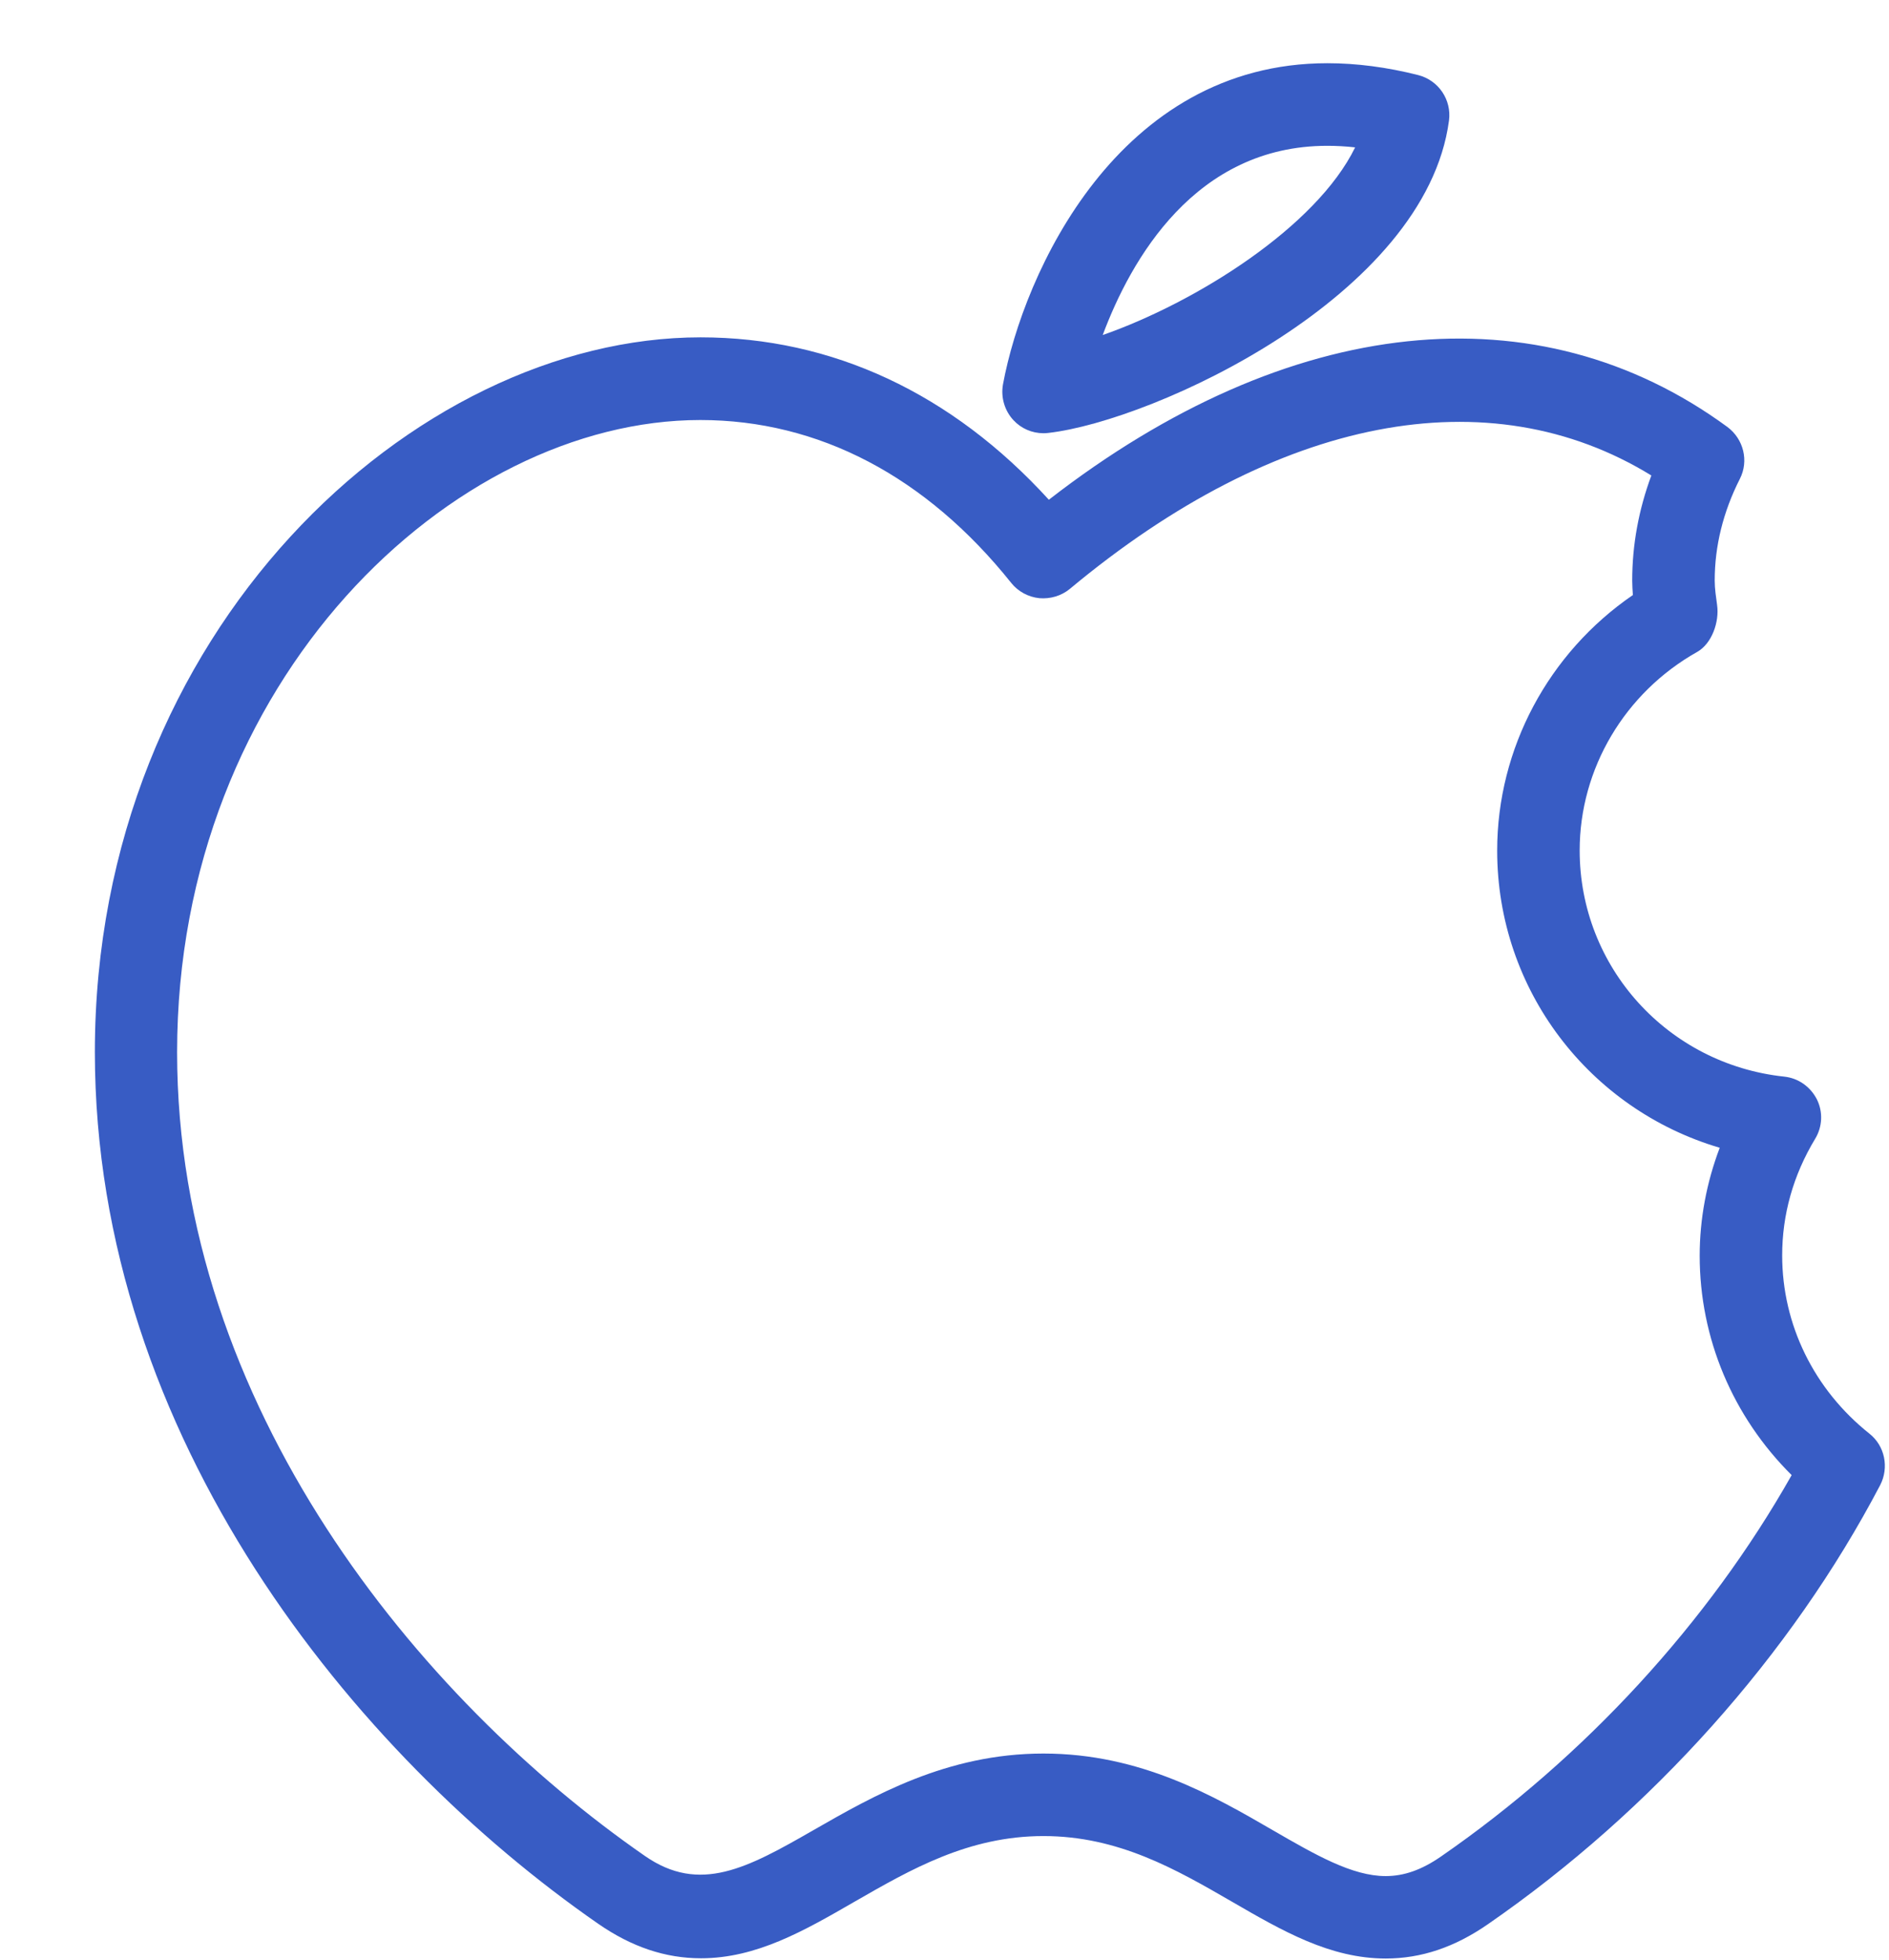
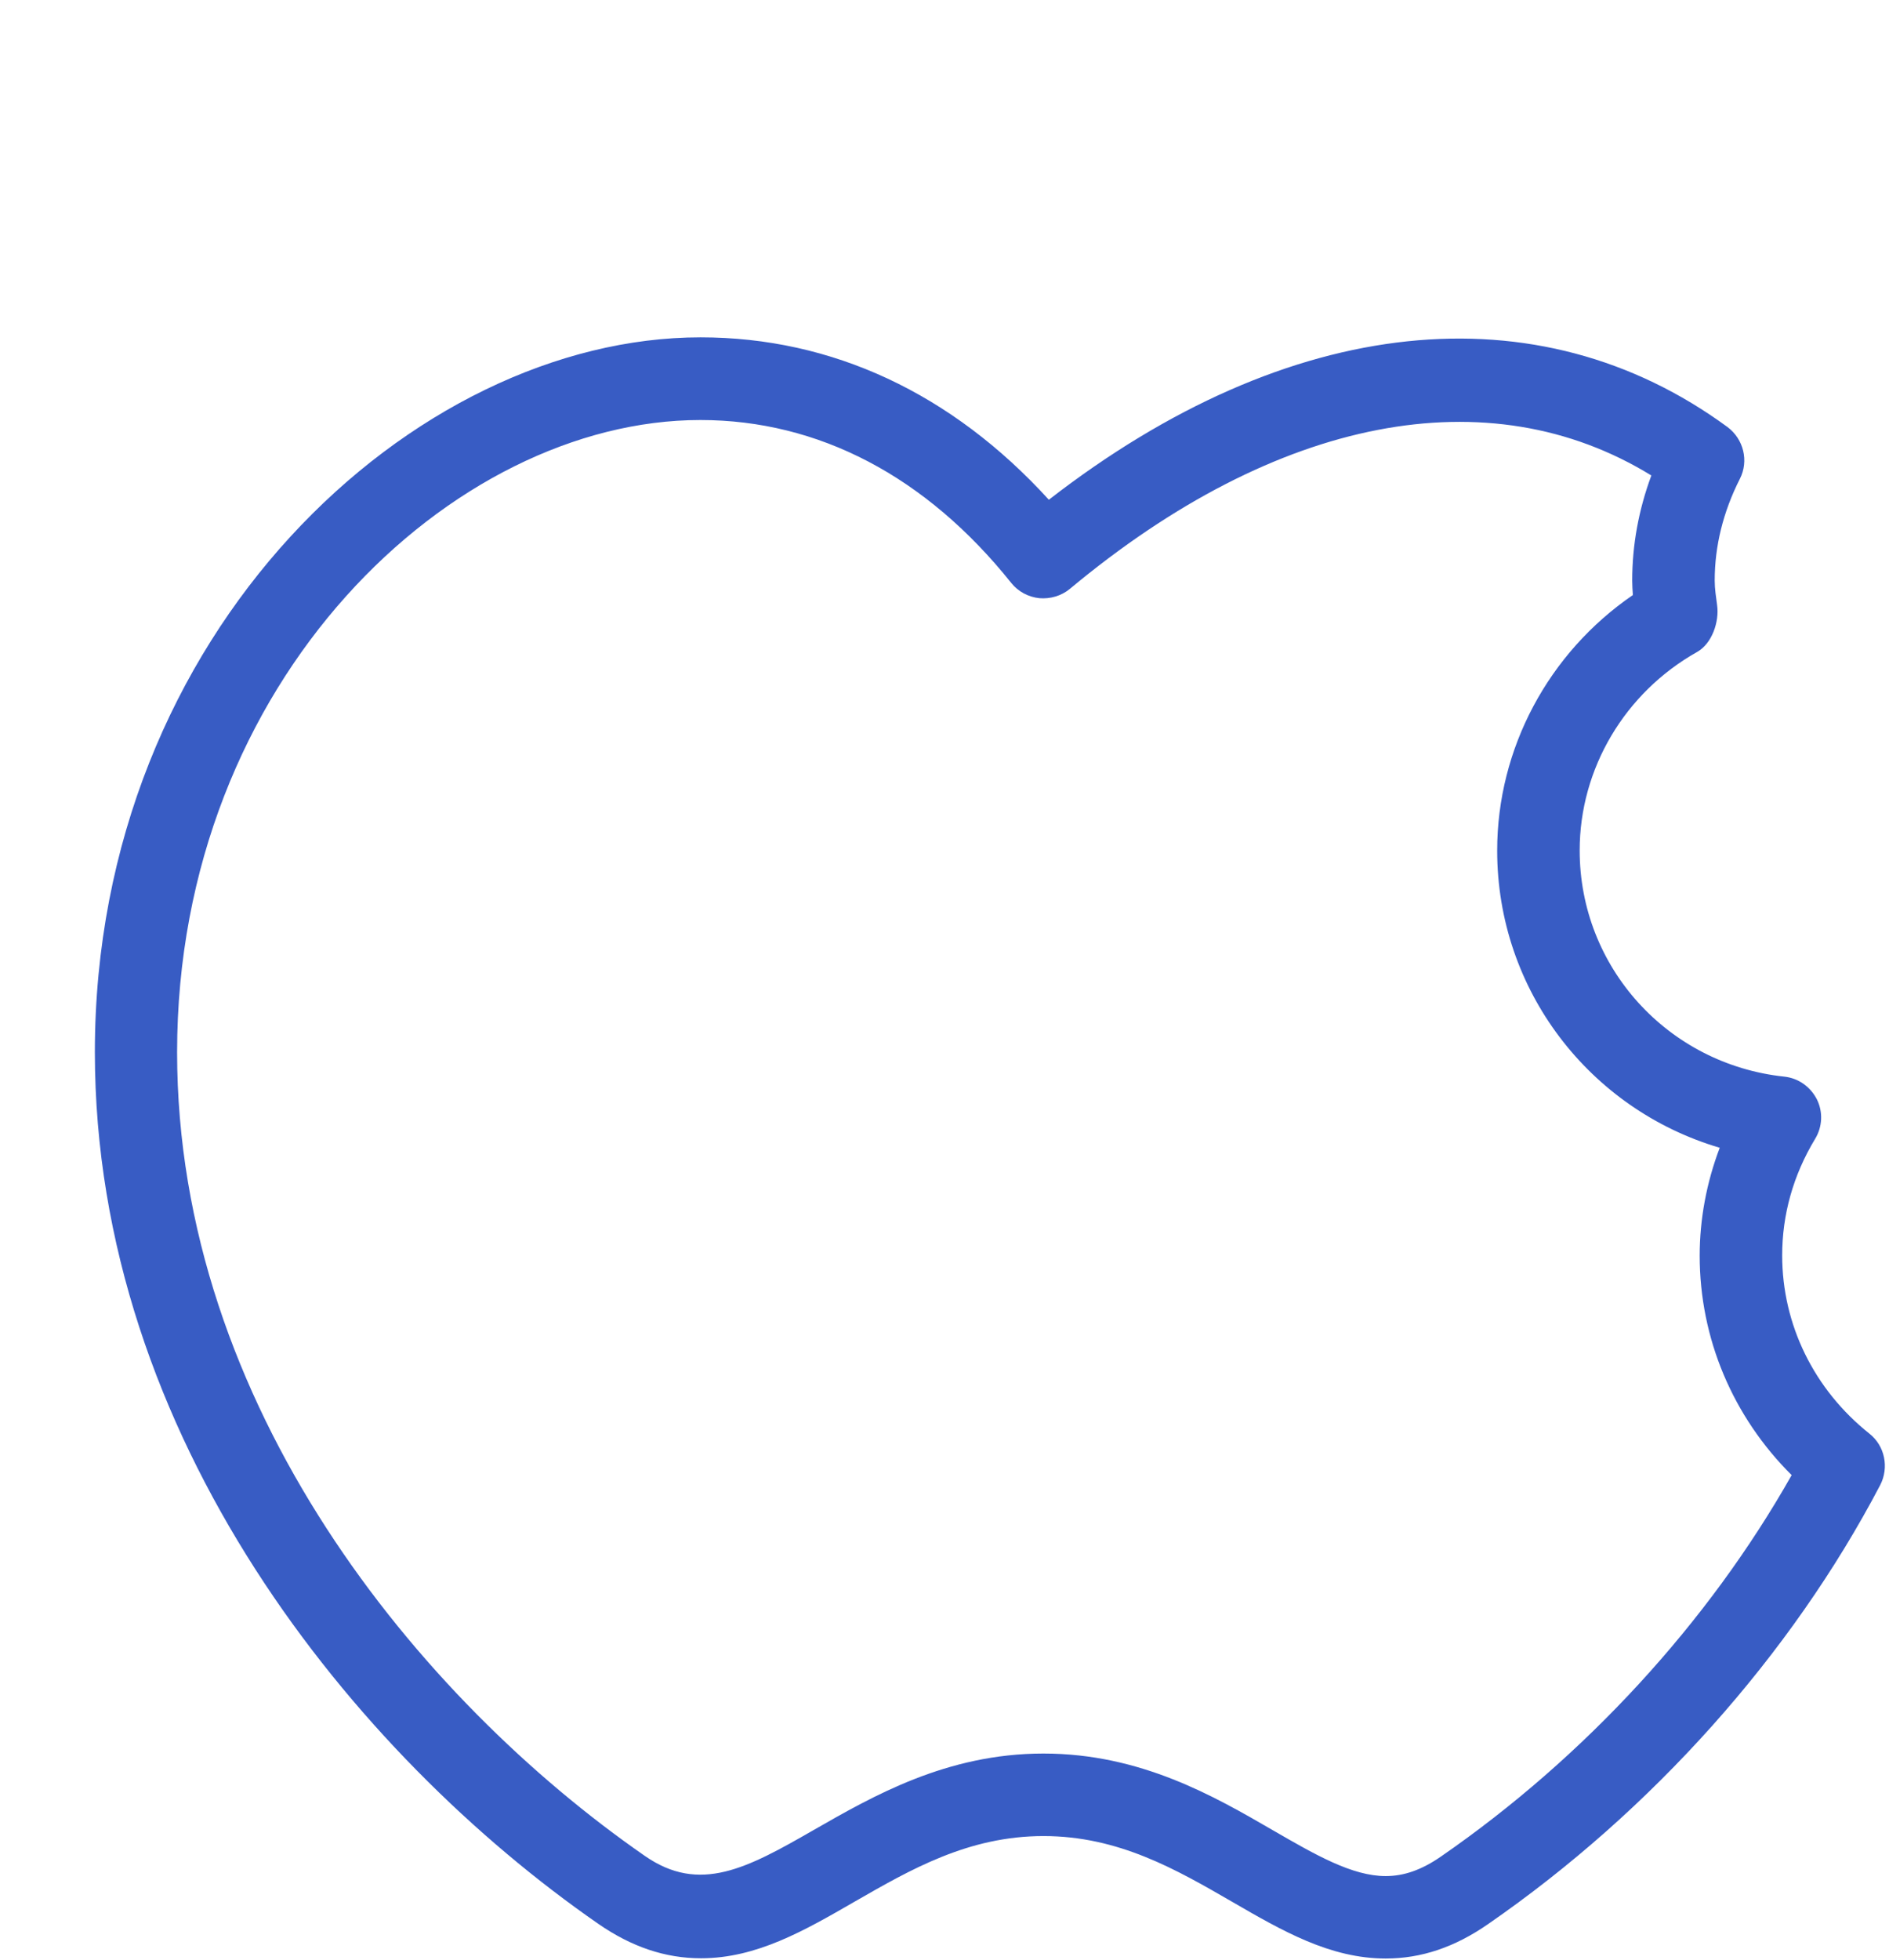
<svg xmlns="http://www.w3.org/2000/svg" fill="#385cc4" height="47.5" preserveAspectRatio="xMidYMid meet" version="1" viewBox="0.0 -0.5 45.8 47.5" width="45.8" zoomAndPan="magnify">
  <g id="change1_3">
-     <path d="M0 0L0 0" fill="inherit" stroke="#449fdb" />
-   </g>
+     </g>
  <g id="change1_1">
-     <path d="M25.3 10c-0.278 0-0.542-0.114-0.73-0.318-0.214-0.232-0.308-0.552-0.252-0.866 0.498-2.692 2.788-7.784 7.866-7.784 0.704 0 1.444 0.096 2.202 0.288 0.492 0.126 0.812 0.598 0.746 1.102-0.566 4.256-7.146 7.274-9.708 7.57-0.048 0.006-0.084 0.008-0.124 0.008zM32.18 3.034c-3.204 0-4.762 2.76-5.444 4.586 2.26-0.79 5.178-2.618 6.12-4.548-0.23-0.026-0.456-0.038-0.676-0.038z" fill="inherit" />
-   </g>
+     </g>
  <g id="change1_2">
    <path d="M33.598 46.968v0c-1.348 0-2.504-0.668-3.726-1.376-1.356-0.784-2.754-1.592-4.572-1.592s-3.218 0.808-4.576 1.588c-1.224 0.706-2.38 1.374-3.728 1.374-0.864 0-1.68-0.274-2.492-0.836-5.898-4.090-12.204-11.784-12.204-21.126 0-10.208 7.74-17.324 14.686-17.324 3.19 0 6.092 1.356 8.444 3.936 5.832-4.524 11.862-5.128 16.454-1.762 0.39 0.292 0.522 0.82 0.3 1.256-0.406 0.8-0.61 1.63-0.61 2.462 0 0.204 0.032 0.4 0.058 0.596 0.058 0.408-0.126 0.934-0.482 1.136-1.758 0.988-2.85 2.832-2.85 4.812 0 2.824 2.132 5.18 4.96 5.482 0.34 0.036 0.632 0.242 0.79 0.548 0.154 0.306 0.136 0.668-0.040 0.958-0.536 0.888-0.8 1.842-0.8 2.828 0 1.674 0.77 3.248 2.114 4.318 0.376 0.296 0.482 0.822 0.262 1.248-2.16 4.12-5.538 7.896-9.504 10.638-0.812 0.564-1.624 0.836-2.484 0.836zM25.3 42c2.352 0 4.136 1.032 5.57 1.864 1.028 0.594 1.916 1.106 2.726 1.106v0c0.446 0 0.874-0.15 1.344-0.476 3.488-2.41 6.48-5.67 8.5-9.242-1.426-1.416-2.23-3.312-2.23-5.318 0-0.884 0.166-1.774 0.486-2.616-3.156-0.93-5.396-3.82-5.396-7.202 0-2.476 1.244-4.792 3.29-6.194-0.008-0.12-0.016-0.234-0.016-0.35 0-0.864 0.156-1.716 0.464-2.548-3.934-2.416-9.070-1.442-14.098 2.748-0.208 0.172-0.476 0.248-0.74 0.226-0.268-0.028-0.514-0.16-0.682-0.37-2.066-2.584-4.672-3.948-7.538-3.948-6 0-12.686 6.292-12.686 15.324 0 8.568 5.864 15.68 11.342 19.478 1.33 0.924 2.482 0.296 4.084-0.624 1.444-0.826 3.228-1.858 5.58-1.858z" fill="inherit" />
  </g>
</svg>